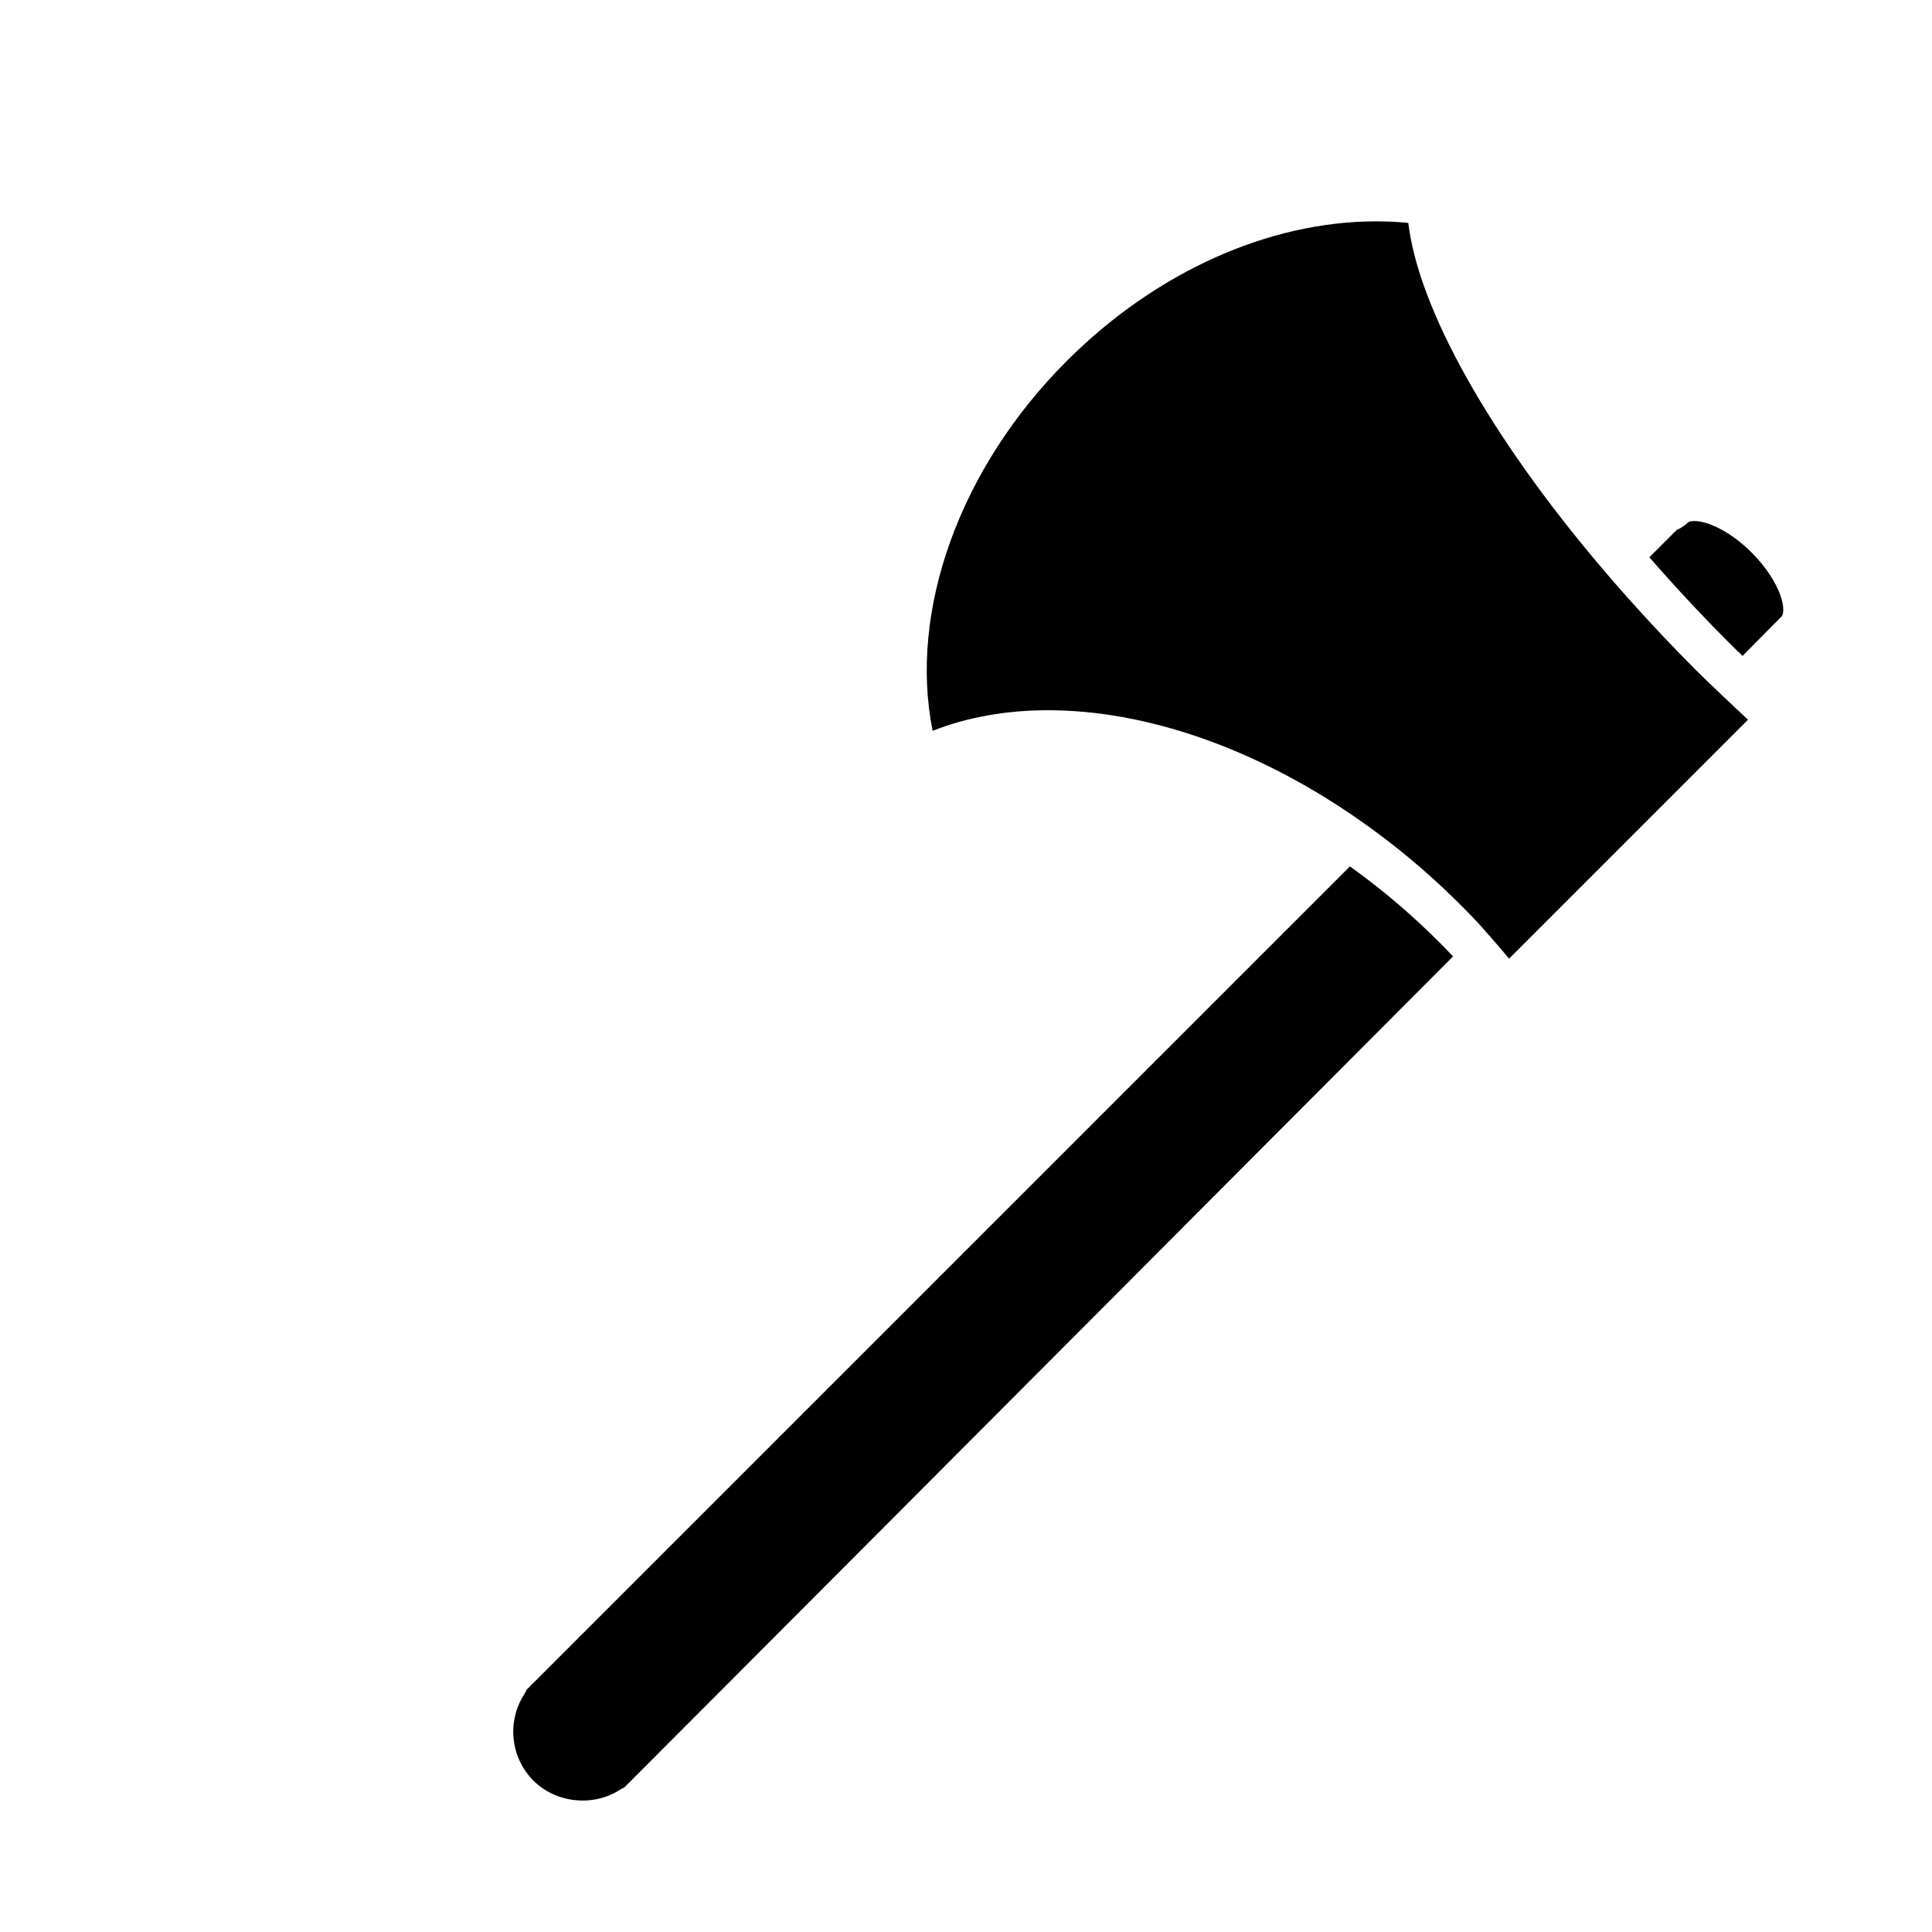
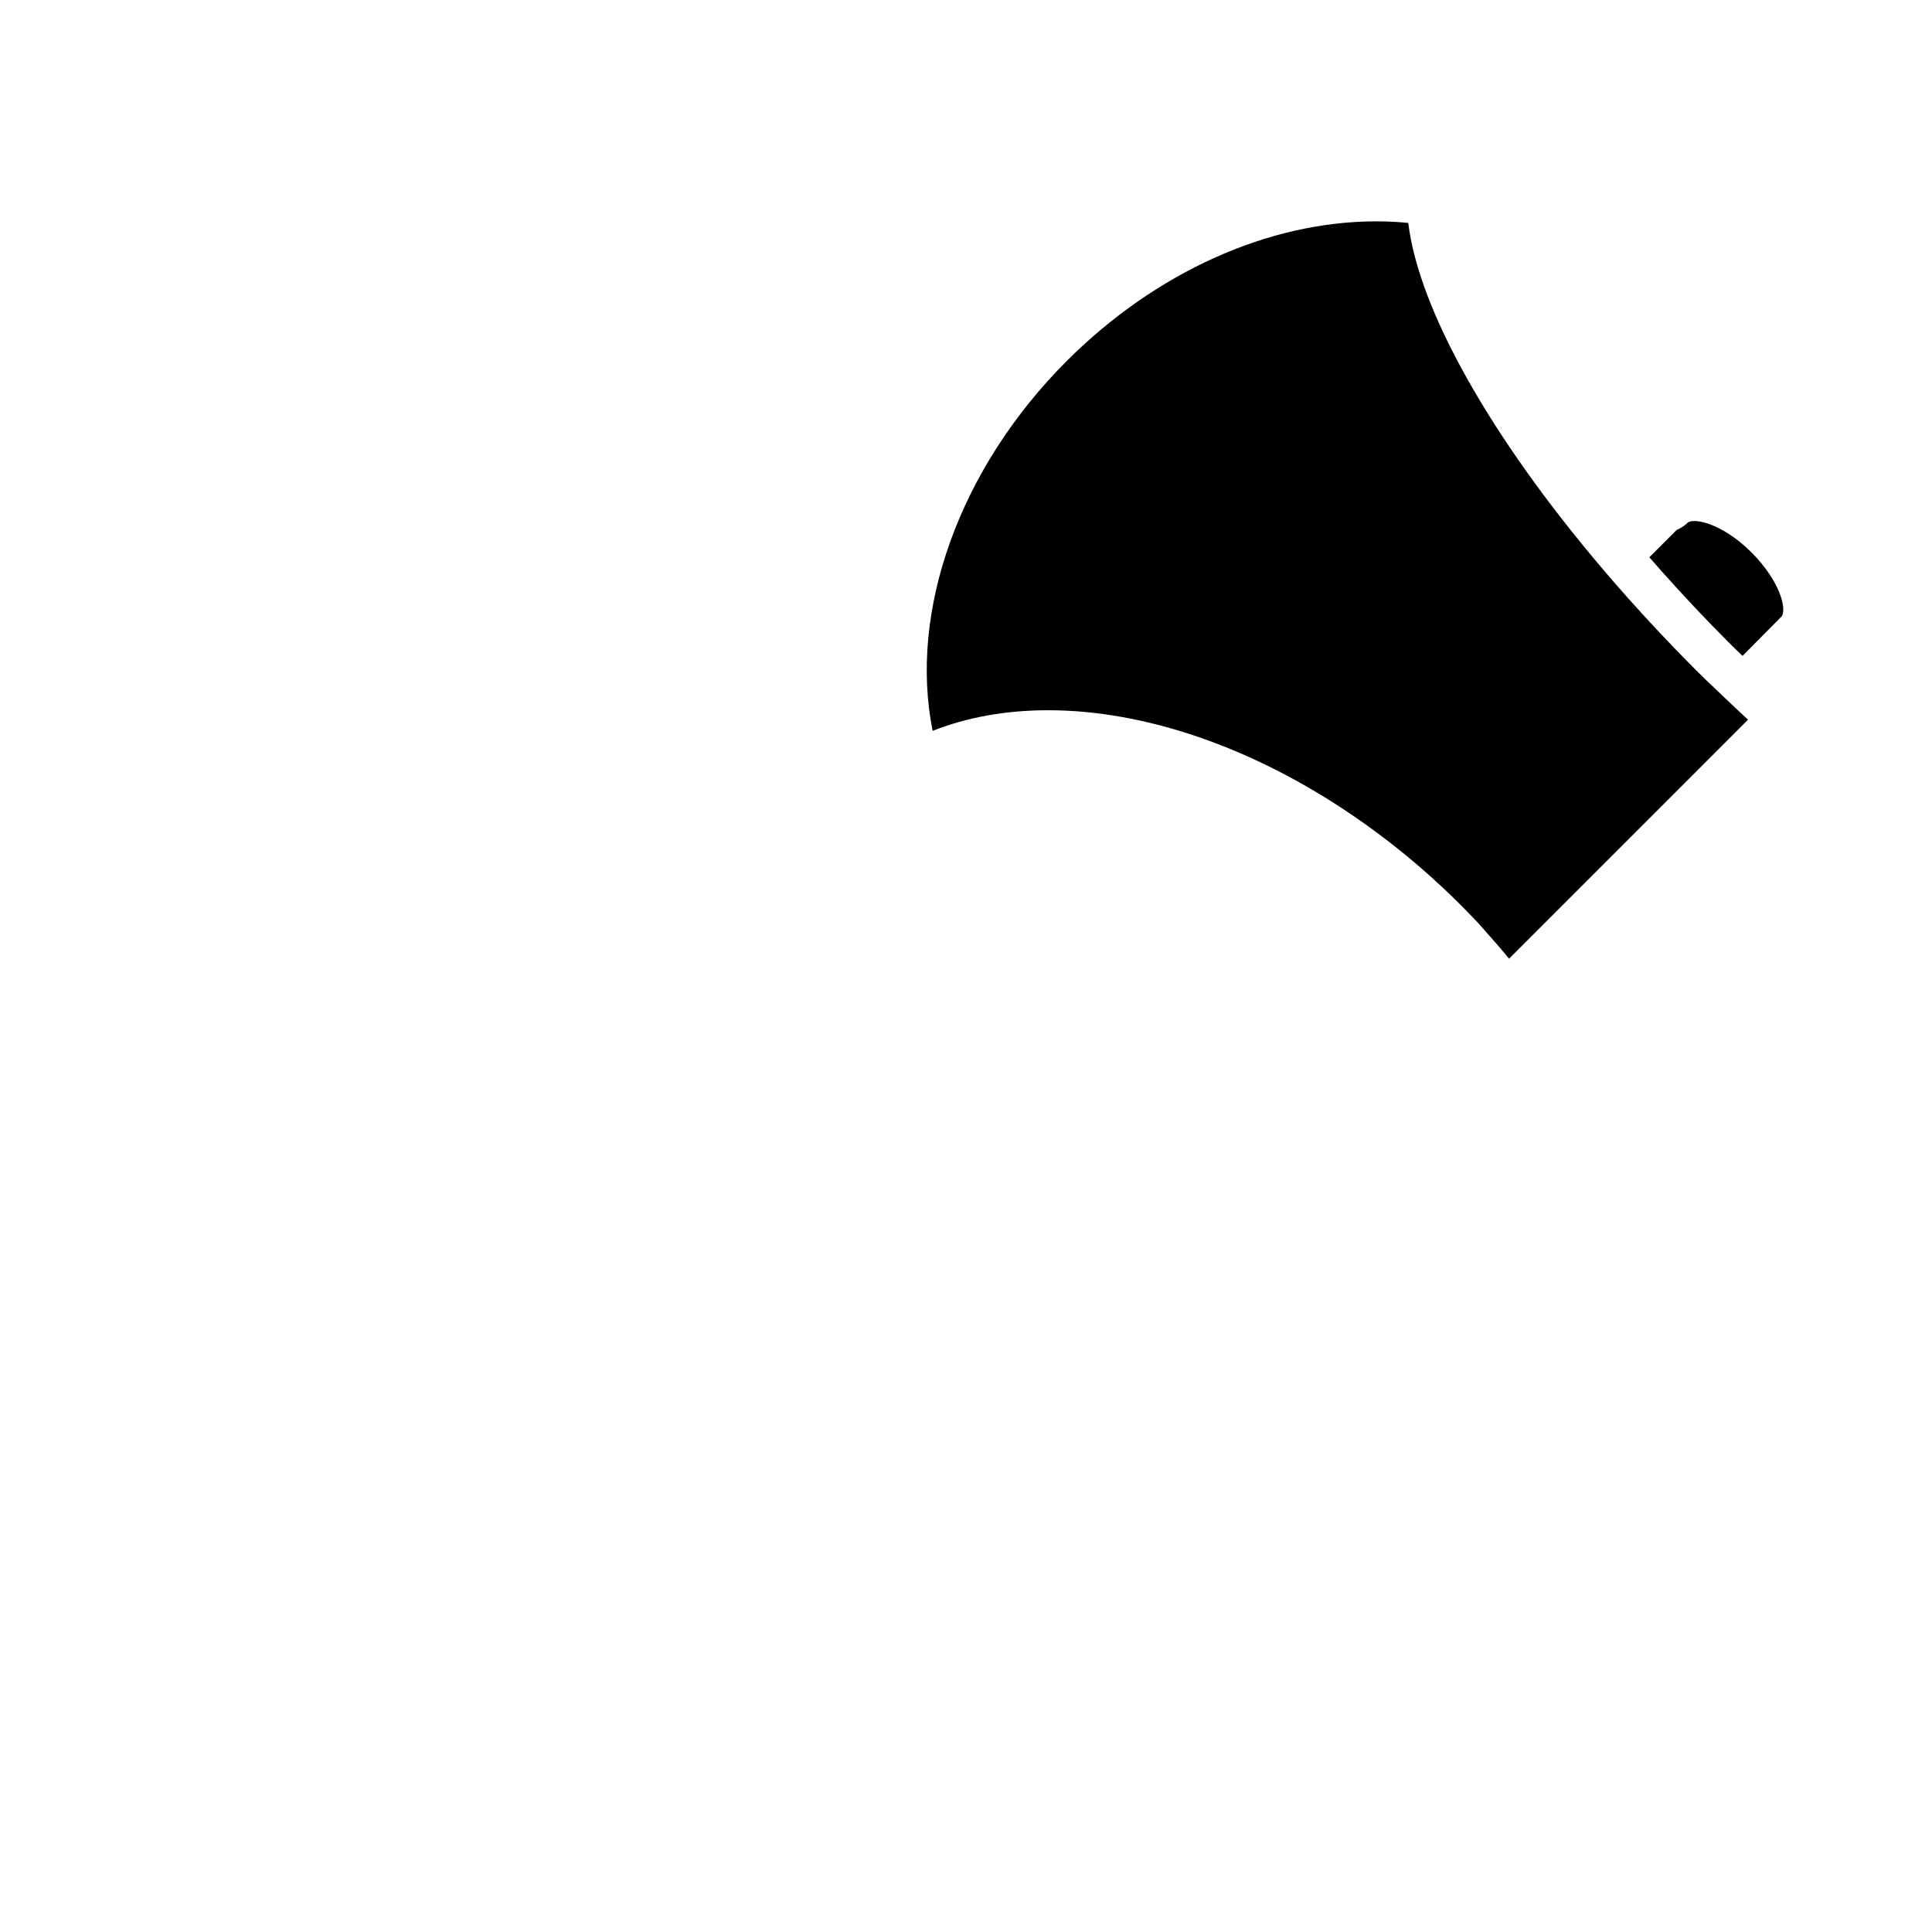
<svg xmlns="http://www.w3.org/2000/svg" version="1.1" id="Layer_1" x="0px" y="0px" width="100px" height="100px" viewBox="0 0 100 100" enable-background="new 0 0 100 100" xml:space="preserve">
-   <path d="M32.681,92.152c-0.009,0.009-0.019,0.017-0.027,0.026l-0.347,0.346c-0.07,0.026-0.138,0.061-0.201,0.102  c-1.375,0.907-3.324,0.712-4.496-0.46c-1.191-1.191-1.386-3.077-0.465-4.485c0.043-0.066,0.077-0.136,0.101-0.21l42.627-42.627  c0.942,0.675,1.847,1.389,2.697,2.128c0.676,0.59,1.327,1.198,1.938,1.81c0.24,0.239,0.473,0.481,0.702,0.722  C57.628,67.146,32.681,92.152,32.681,92.152z" />
  <path d="M78.109,49.621c-0.372-0.453-0.725-0.864-1.081-1.259l-0.209-0.238c-0.105-0.121-0.21-0.242-0.325-0.364  c-0.286-0.302-0.575-0.604-0.871-0.899c-0.64-0.641-1.325-1.281-2.037-1.901c-1.111-0.966-2.309-1.89-3.56-2.746  c-5.144-3.516-10.746-5.452-15.774-5.452c-2.176,0-4.182,0.358-5.979,1.066c-1.248-6.213,1.395-13.597,6.938-19.14  c4.596-4.596,10.438-7.231,16.028-7.231c0.558,0,1.112,0.027,1.654,0.082c0.529,4.444,4.217,11.037,10.052,17.901  c0.401,0.474,0.813,0.947,1.236,1.423c1.169,1.315,2.384,2.604,3.609,3.829c0.351,0.352,0.704,0.687,1.057,1.022l0.376,0.358  c0.418,0.4,0.836,0.792,1.254,1.179L78.109,49.621z" />
  <path d="M92.23,31.894c-0.006,0.005-0.012,0.01-0.017,0.015c-0.033,0.029-0.064,0.06-0.092,0.092  c-0.124,0.13-0.805,0.818-1.927,1.948c-0.23-0.22-0.461-0.443-0.69-0.672c-1.198-1.198-2.385-2.458-3.528-3.743  c-0.205-0.23-0.407-0.46-0.606-0.689l1.423-1.423c0.281-0.109,0.484-0.292,0.56-0.367c0.056-0.056,0.183-0.087,0.348-0.087  c0.663,0,1.838,0.506,2.968,1.637c0.719,0.719,1.27,1.553,1.511,2.289C92.349,31.414,92.318,31.746,92.23,31.894z" />
</svg>